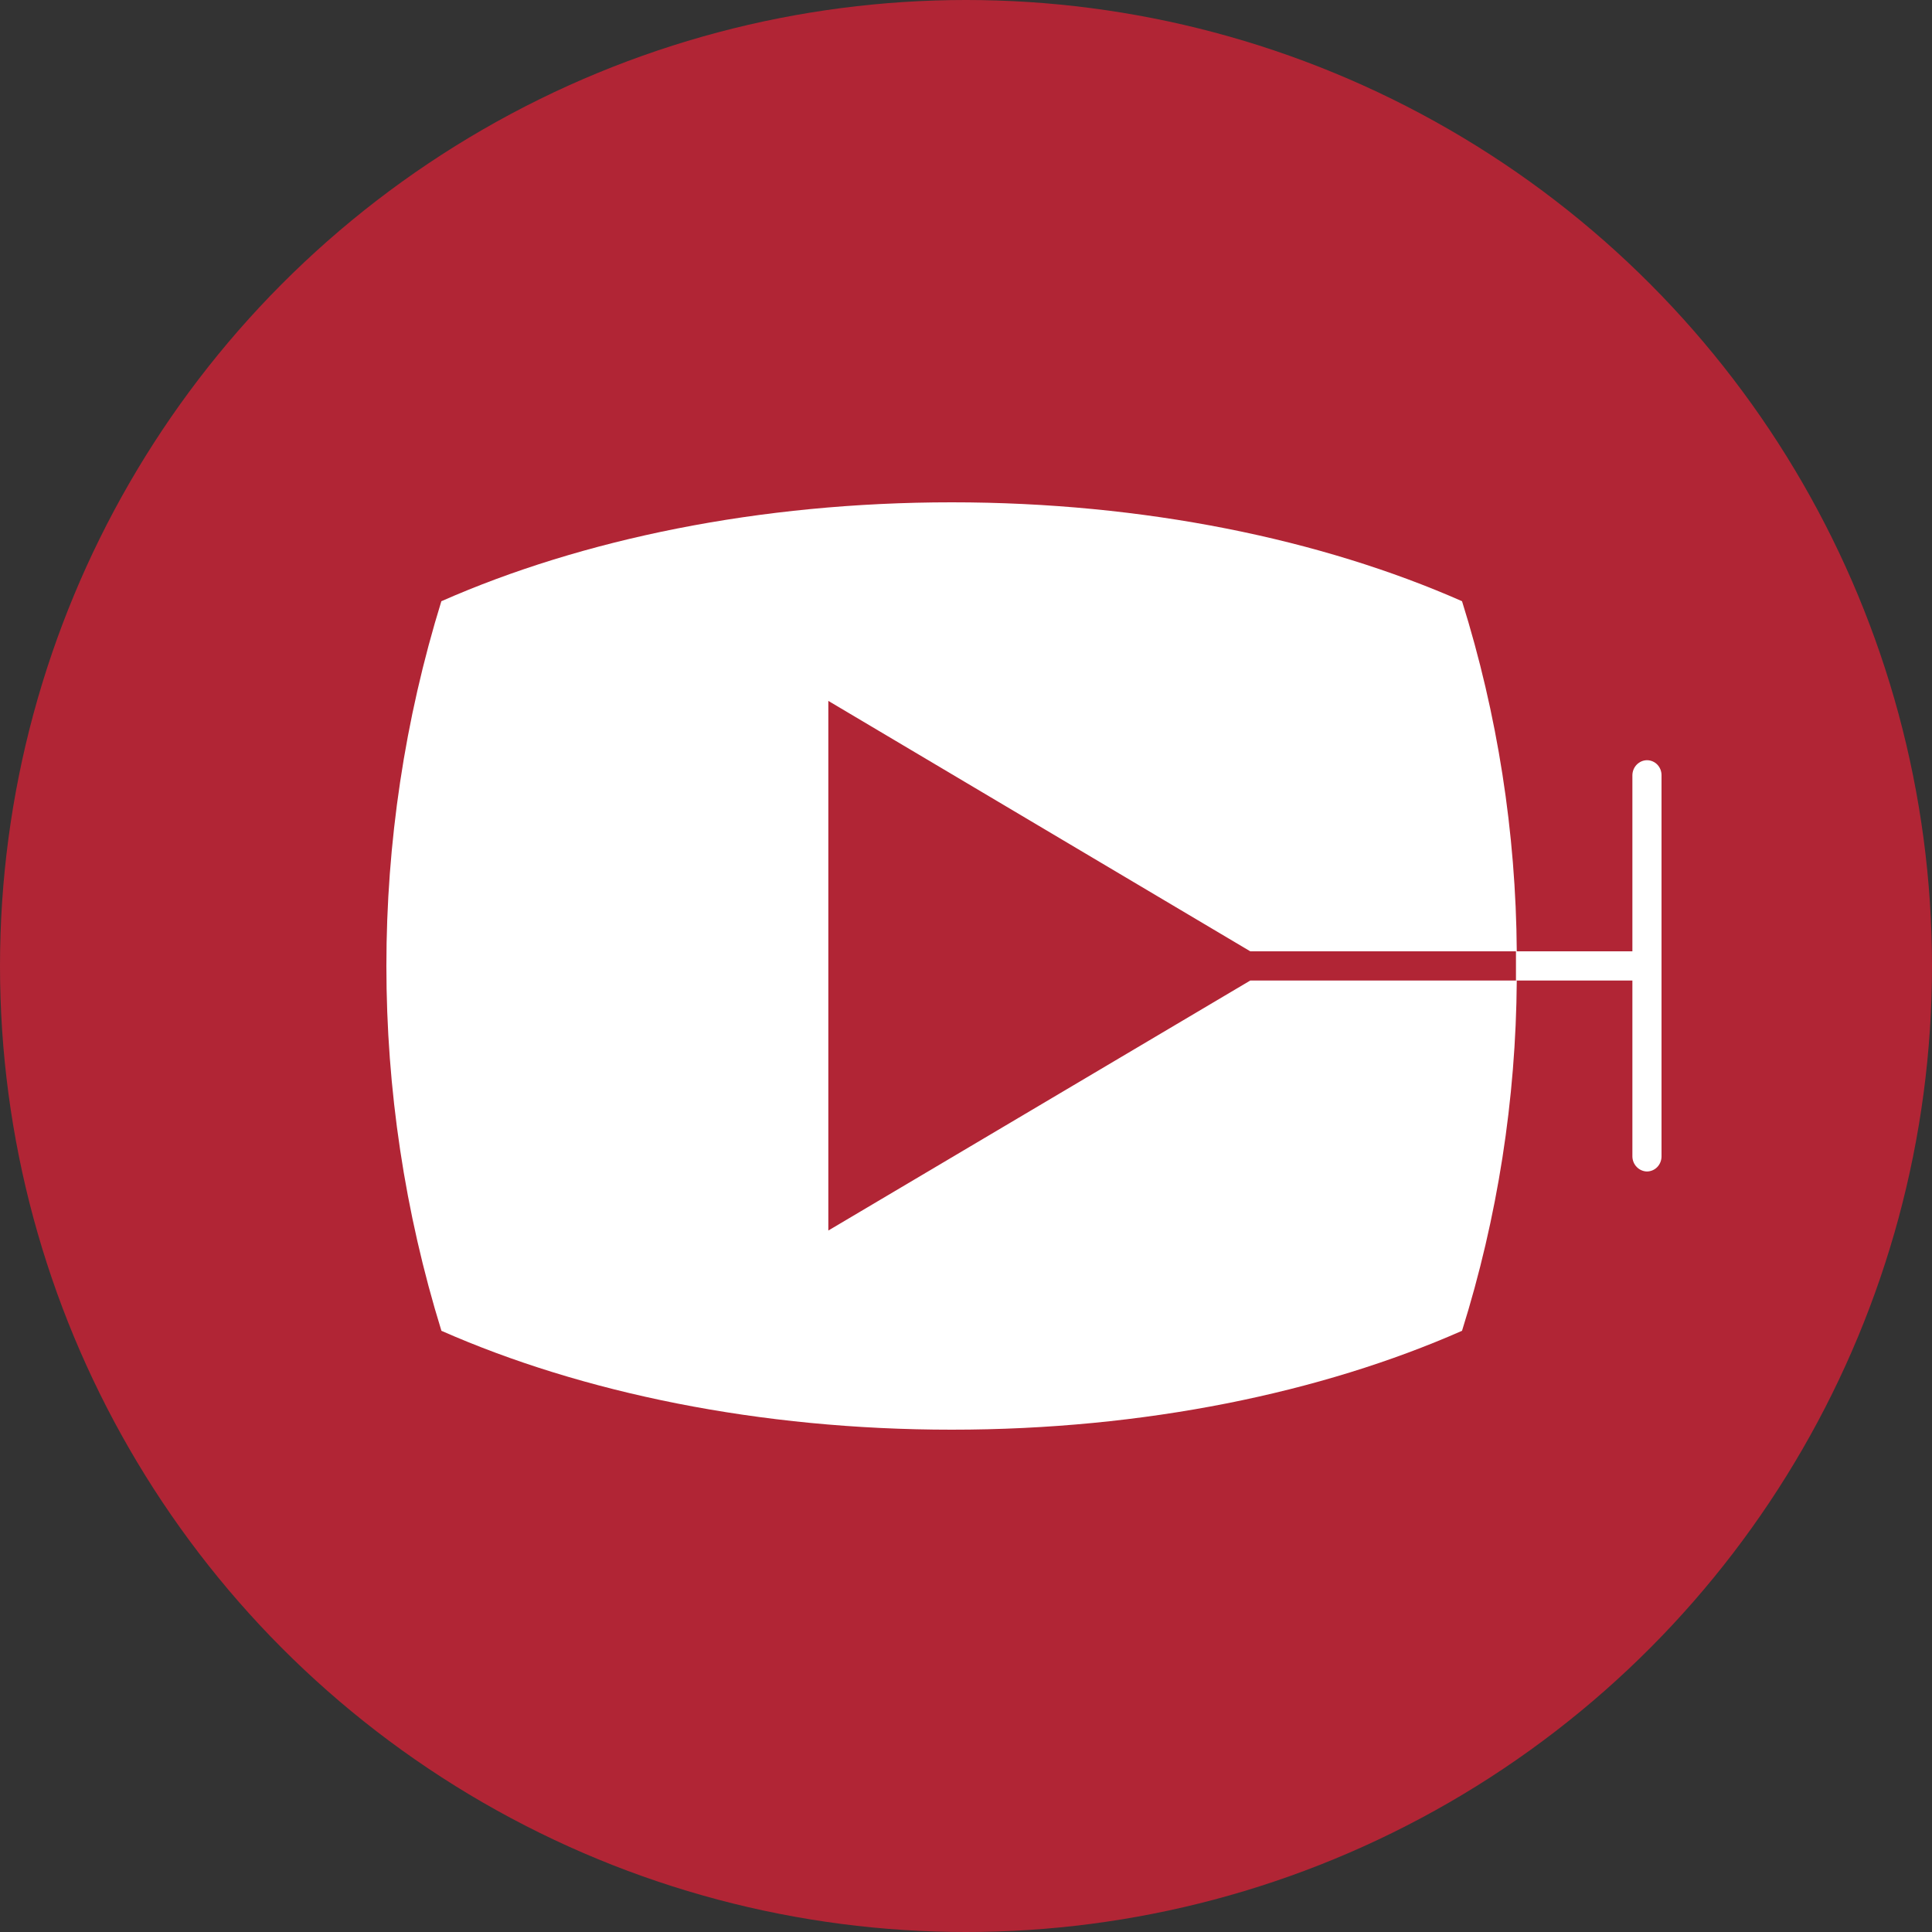
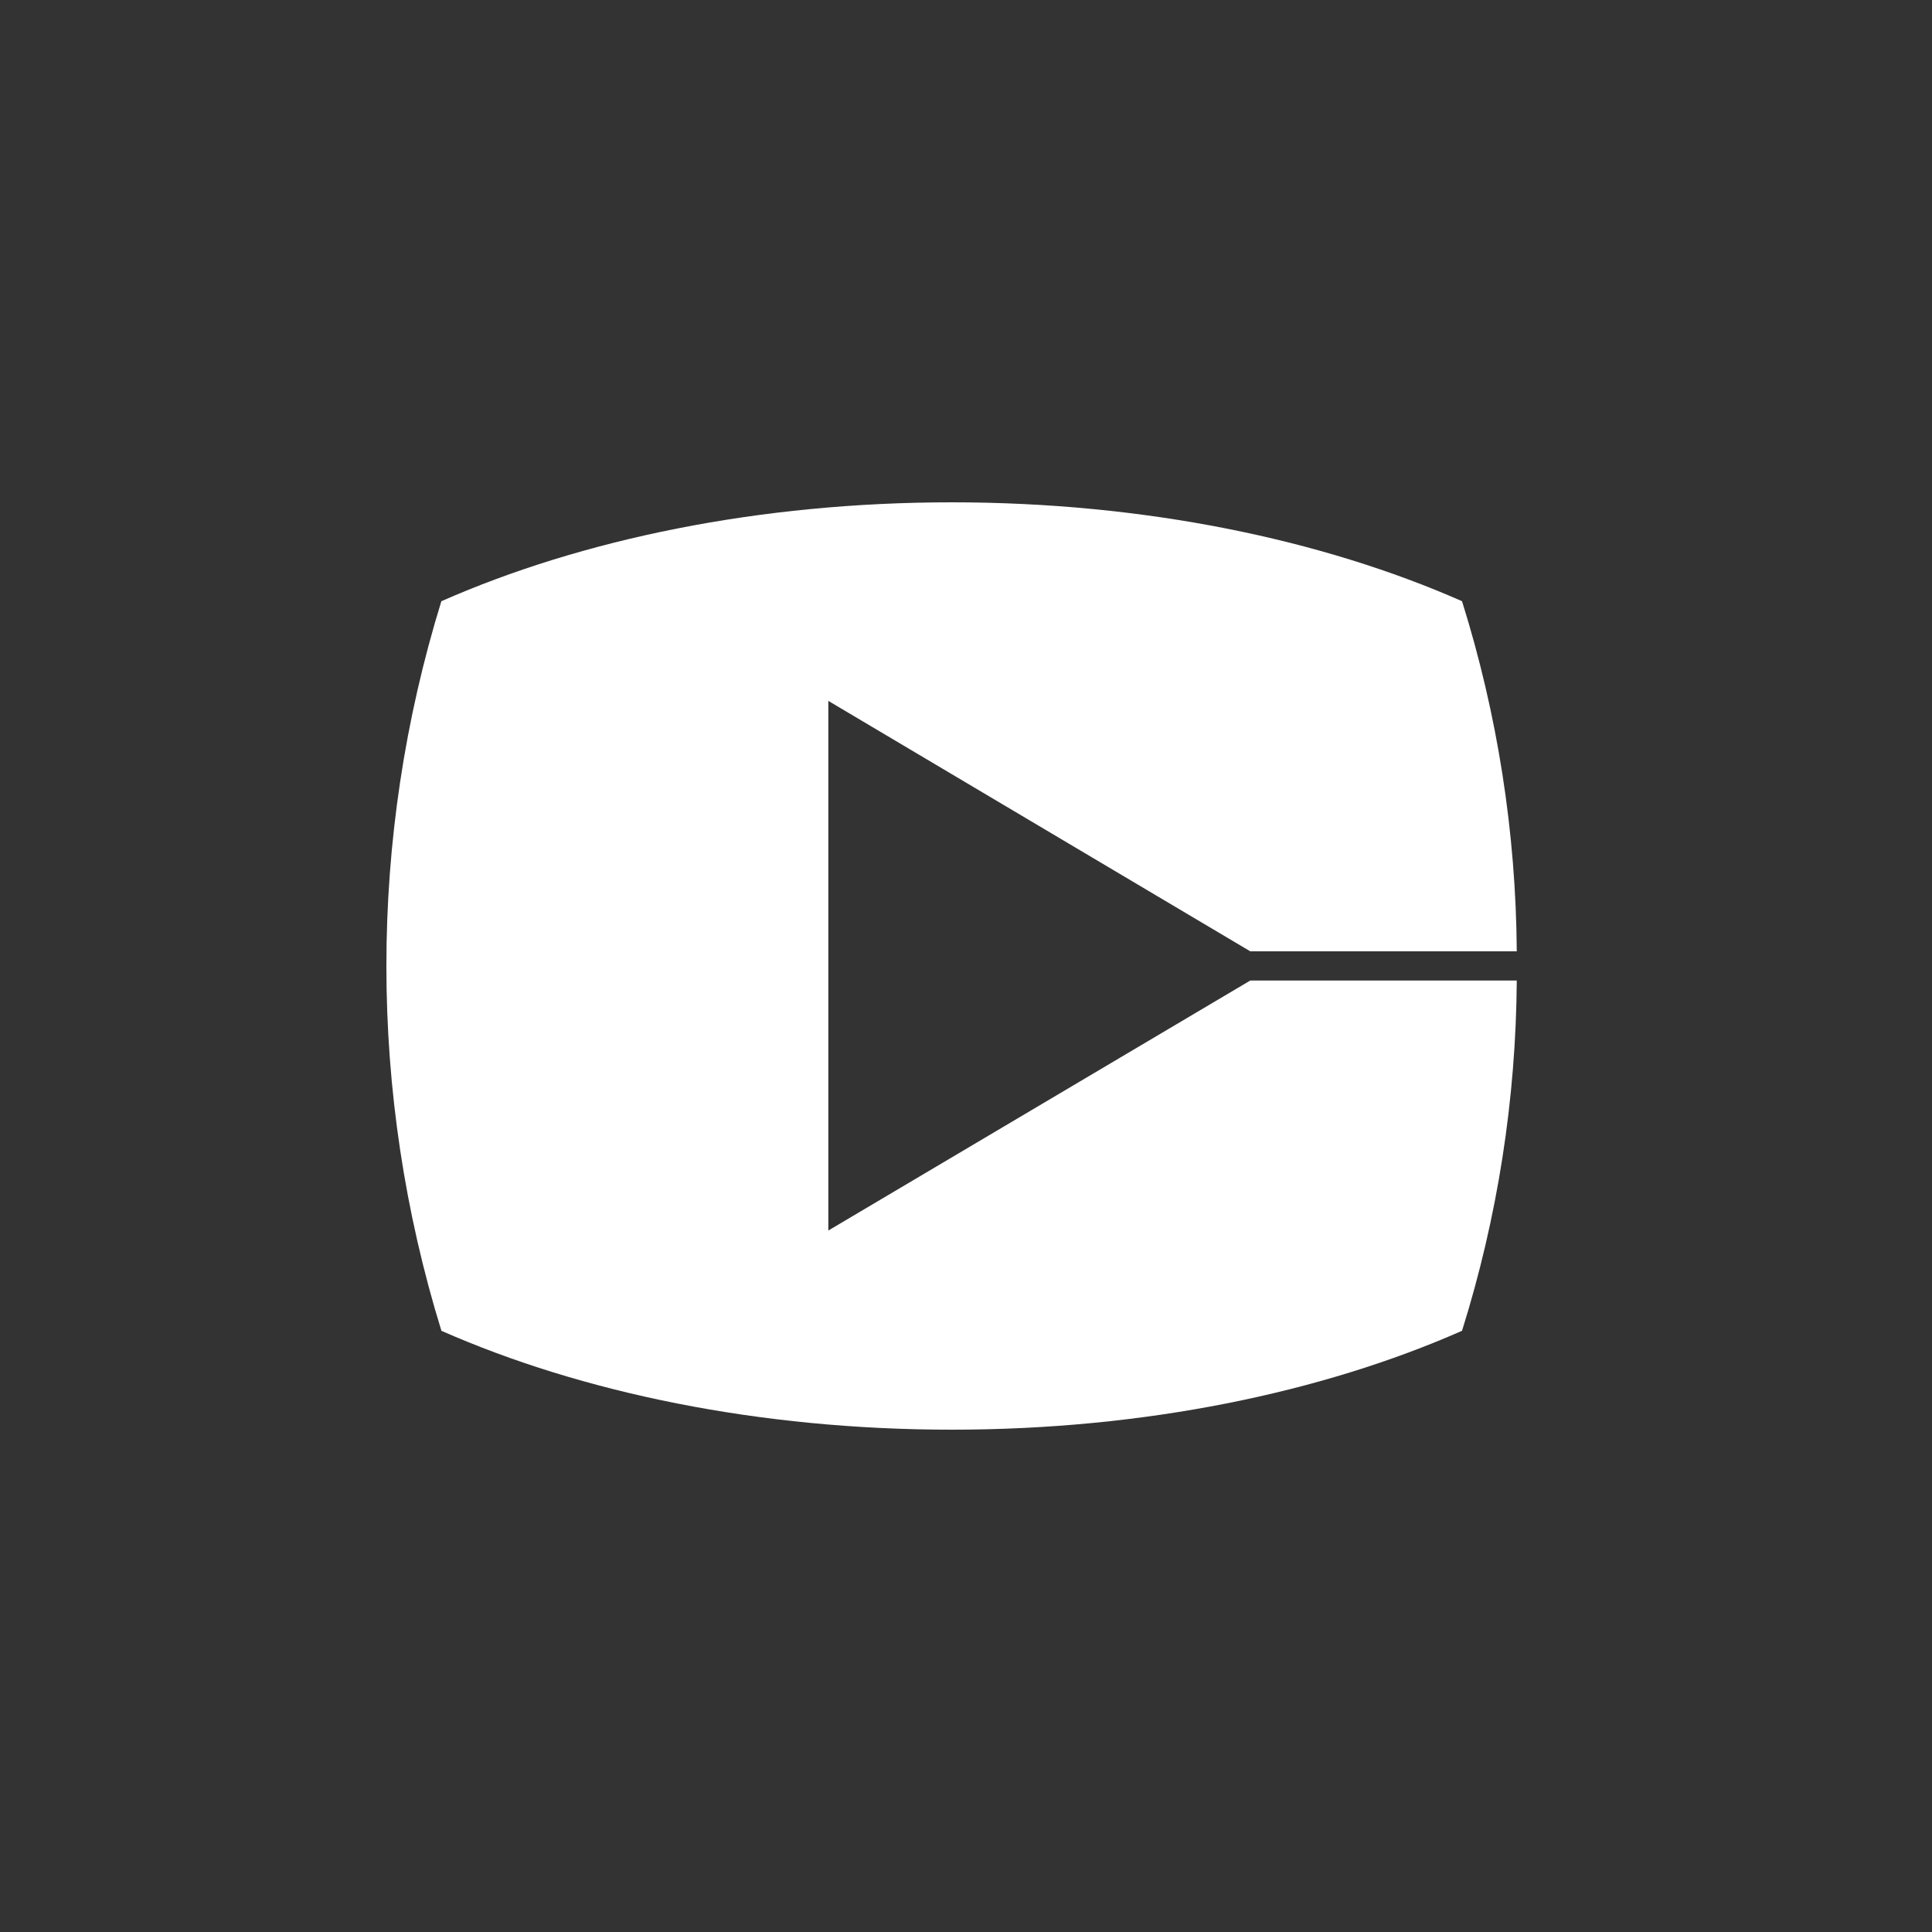
<svg xmlns="http://www.w3.org/2000/svg" width="50" height="50" viewBox="0 0 50 50" fill="none">
  <rect x="0" y="0" width="50" height="50" fill="#333333" stroke="none" />
-   <circle cx="25" cy="25" r="25" fill="#B12535" />
  <path fill-rule="evenodd" clip-rule="evenodd" d="M11.424 15.554C9.525 21.699 9.525 28.296 11.424 34.441C15.059 36.043 19.648 37 24.631 37C29.614 37 34.202 36.043 37.837 34.441C38.756 31.511 39.233 28.454 39.254 25.376H32.357L21.437 31.846V18.139L32.357 24.62H39.254C39.233 21.543 38.755 18.488 37.837 15.559C34.202 13.957 29.614 13 24.631 13C19.648 13 15.059 13.957 11.424 15.559V15.554Z" fill="white" />
-   <path fill-rule="evenodd" clip-rule="evenodd" d="M42.246 24.62H39.233V25.376H42.246V29.928C42.247 30.031 42.288 30.13 42.359 30.202C42.43 30.275 42.526 30.317 42.626 30.318C42.726 30.316 42.821 30.275 42.891 30.202C42.961 30.129 43 30.03 43 29.928V20.064C43.001 19.961 42.962 19.862 42.892 19.789C42.822 19.716 42.726 19.675 42.626 19.674C42.526 19.674 42.429 19.716 42.358 19.789C42.287 19.862 42.247 19.96 42.246 20.064V24.62Z" fill="white" />
</svg>